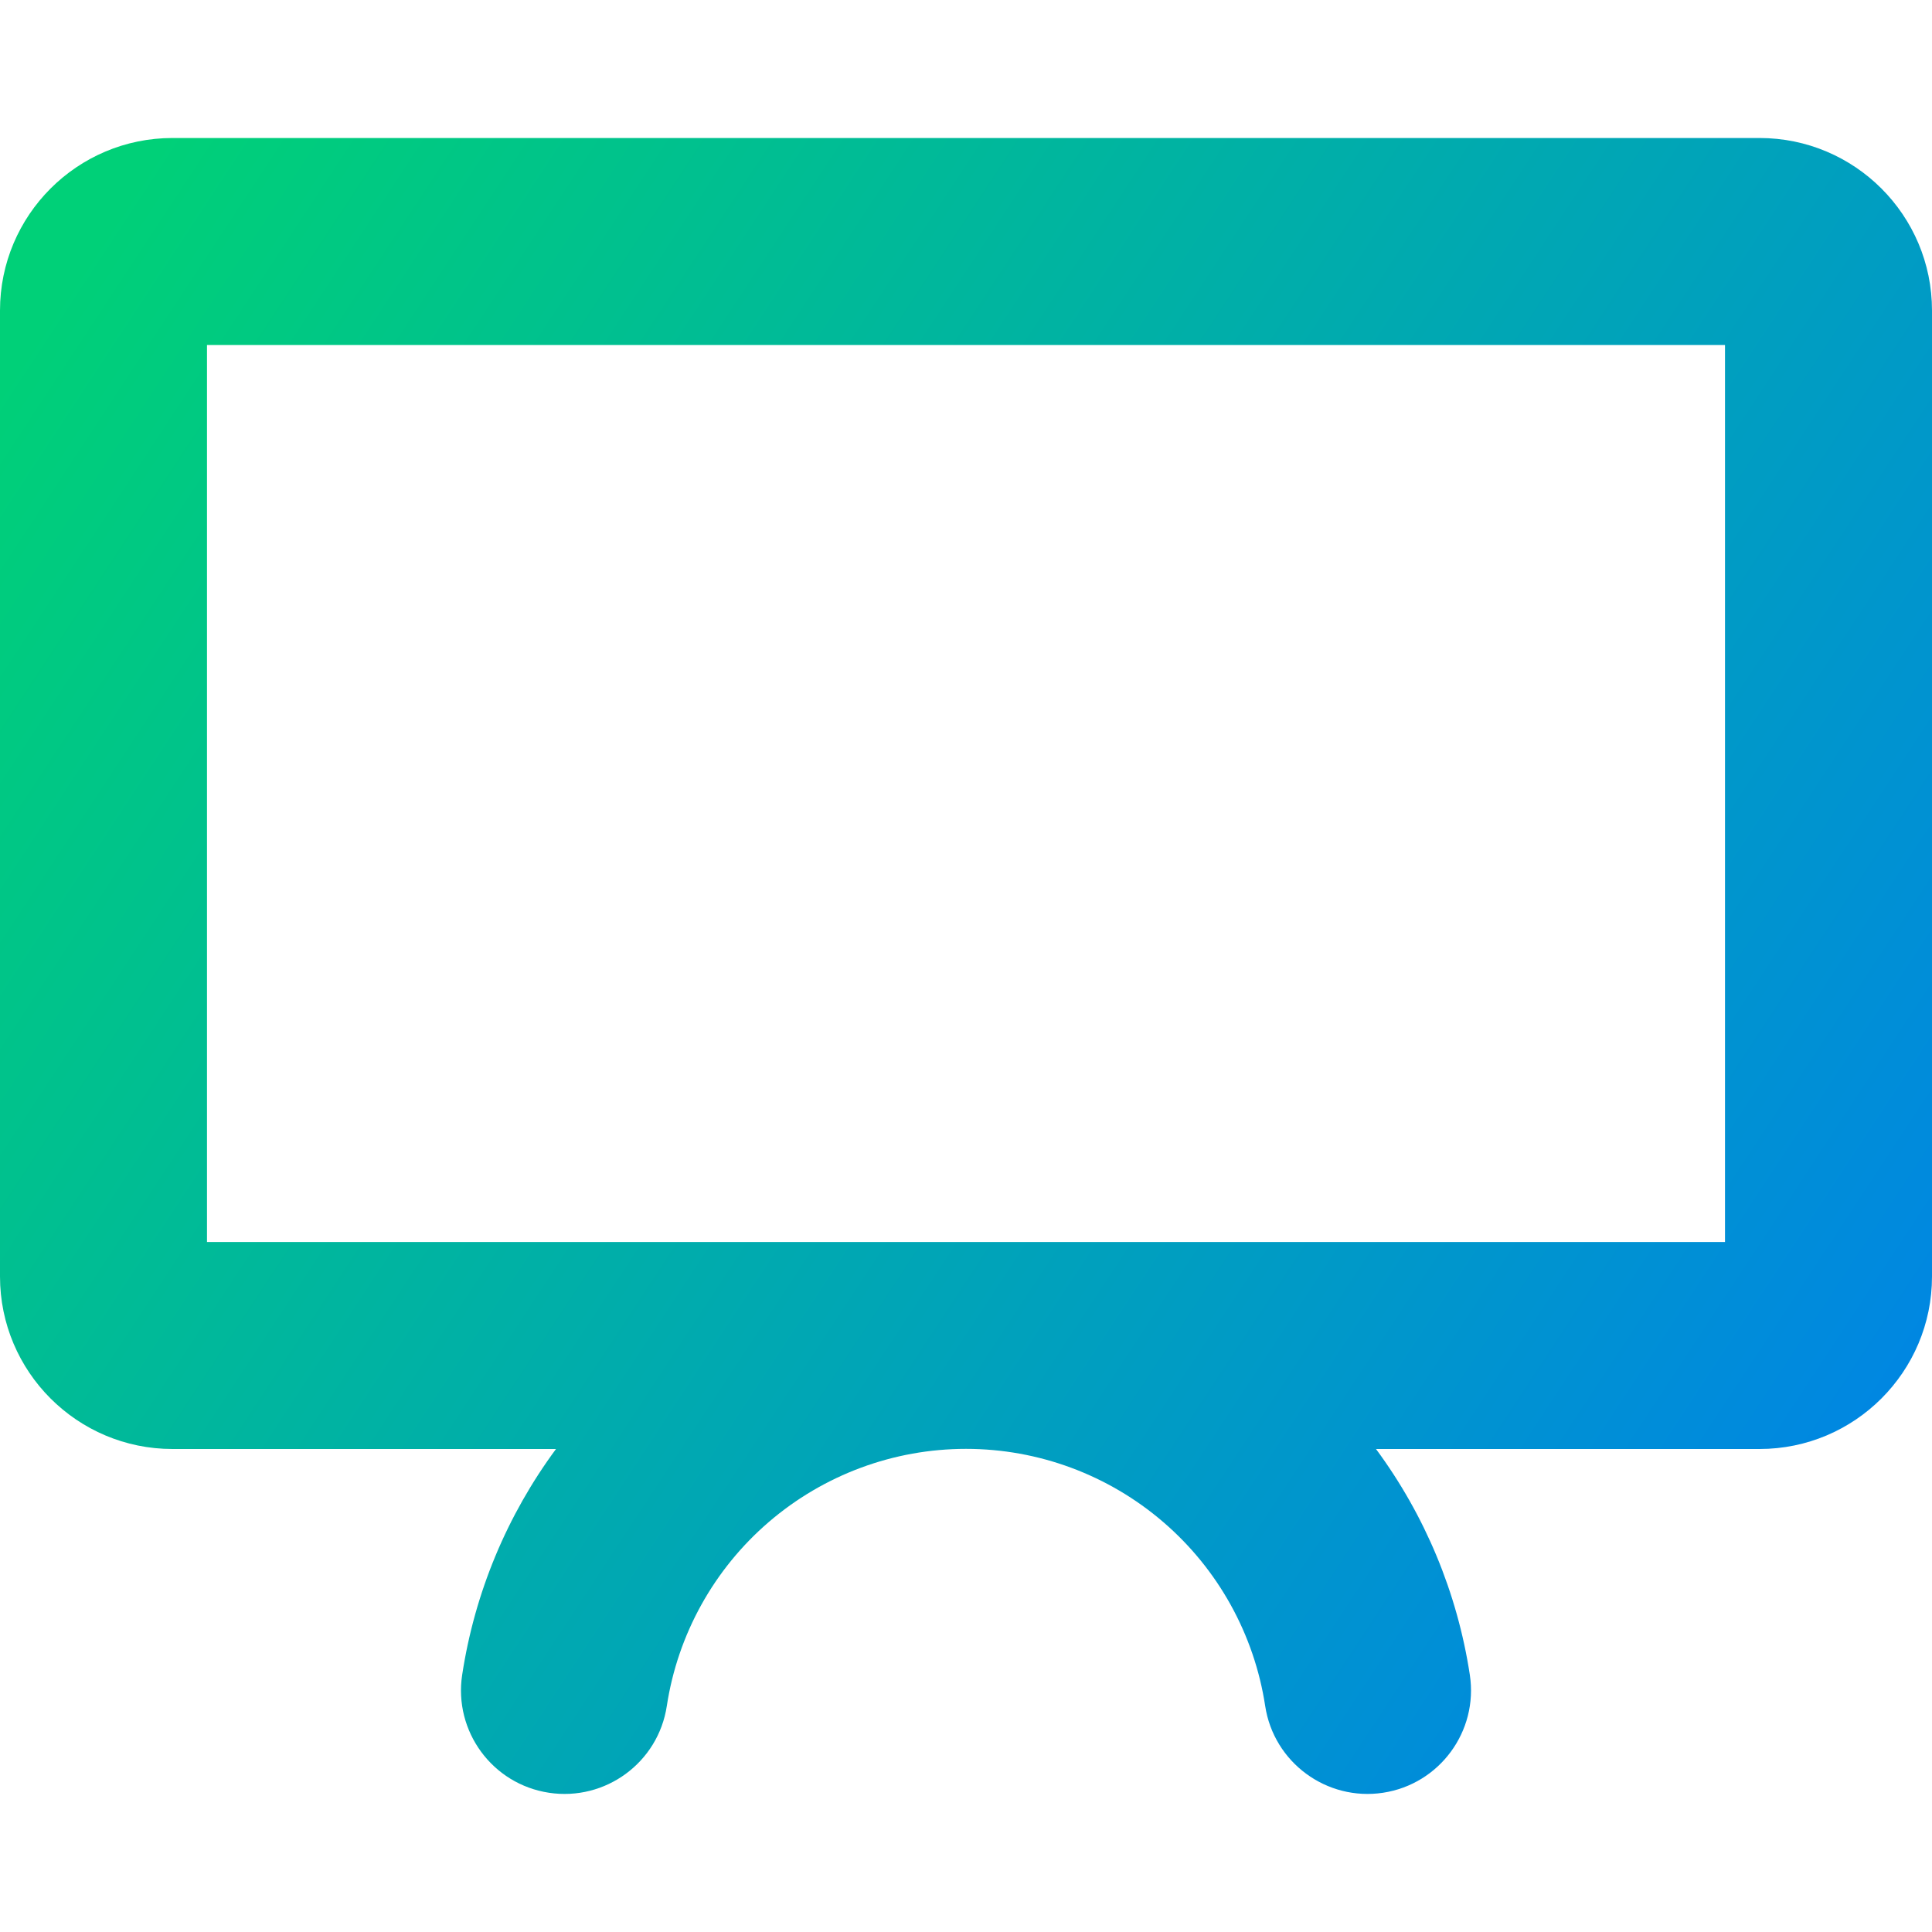
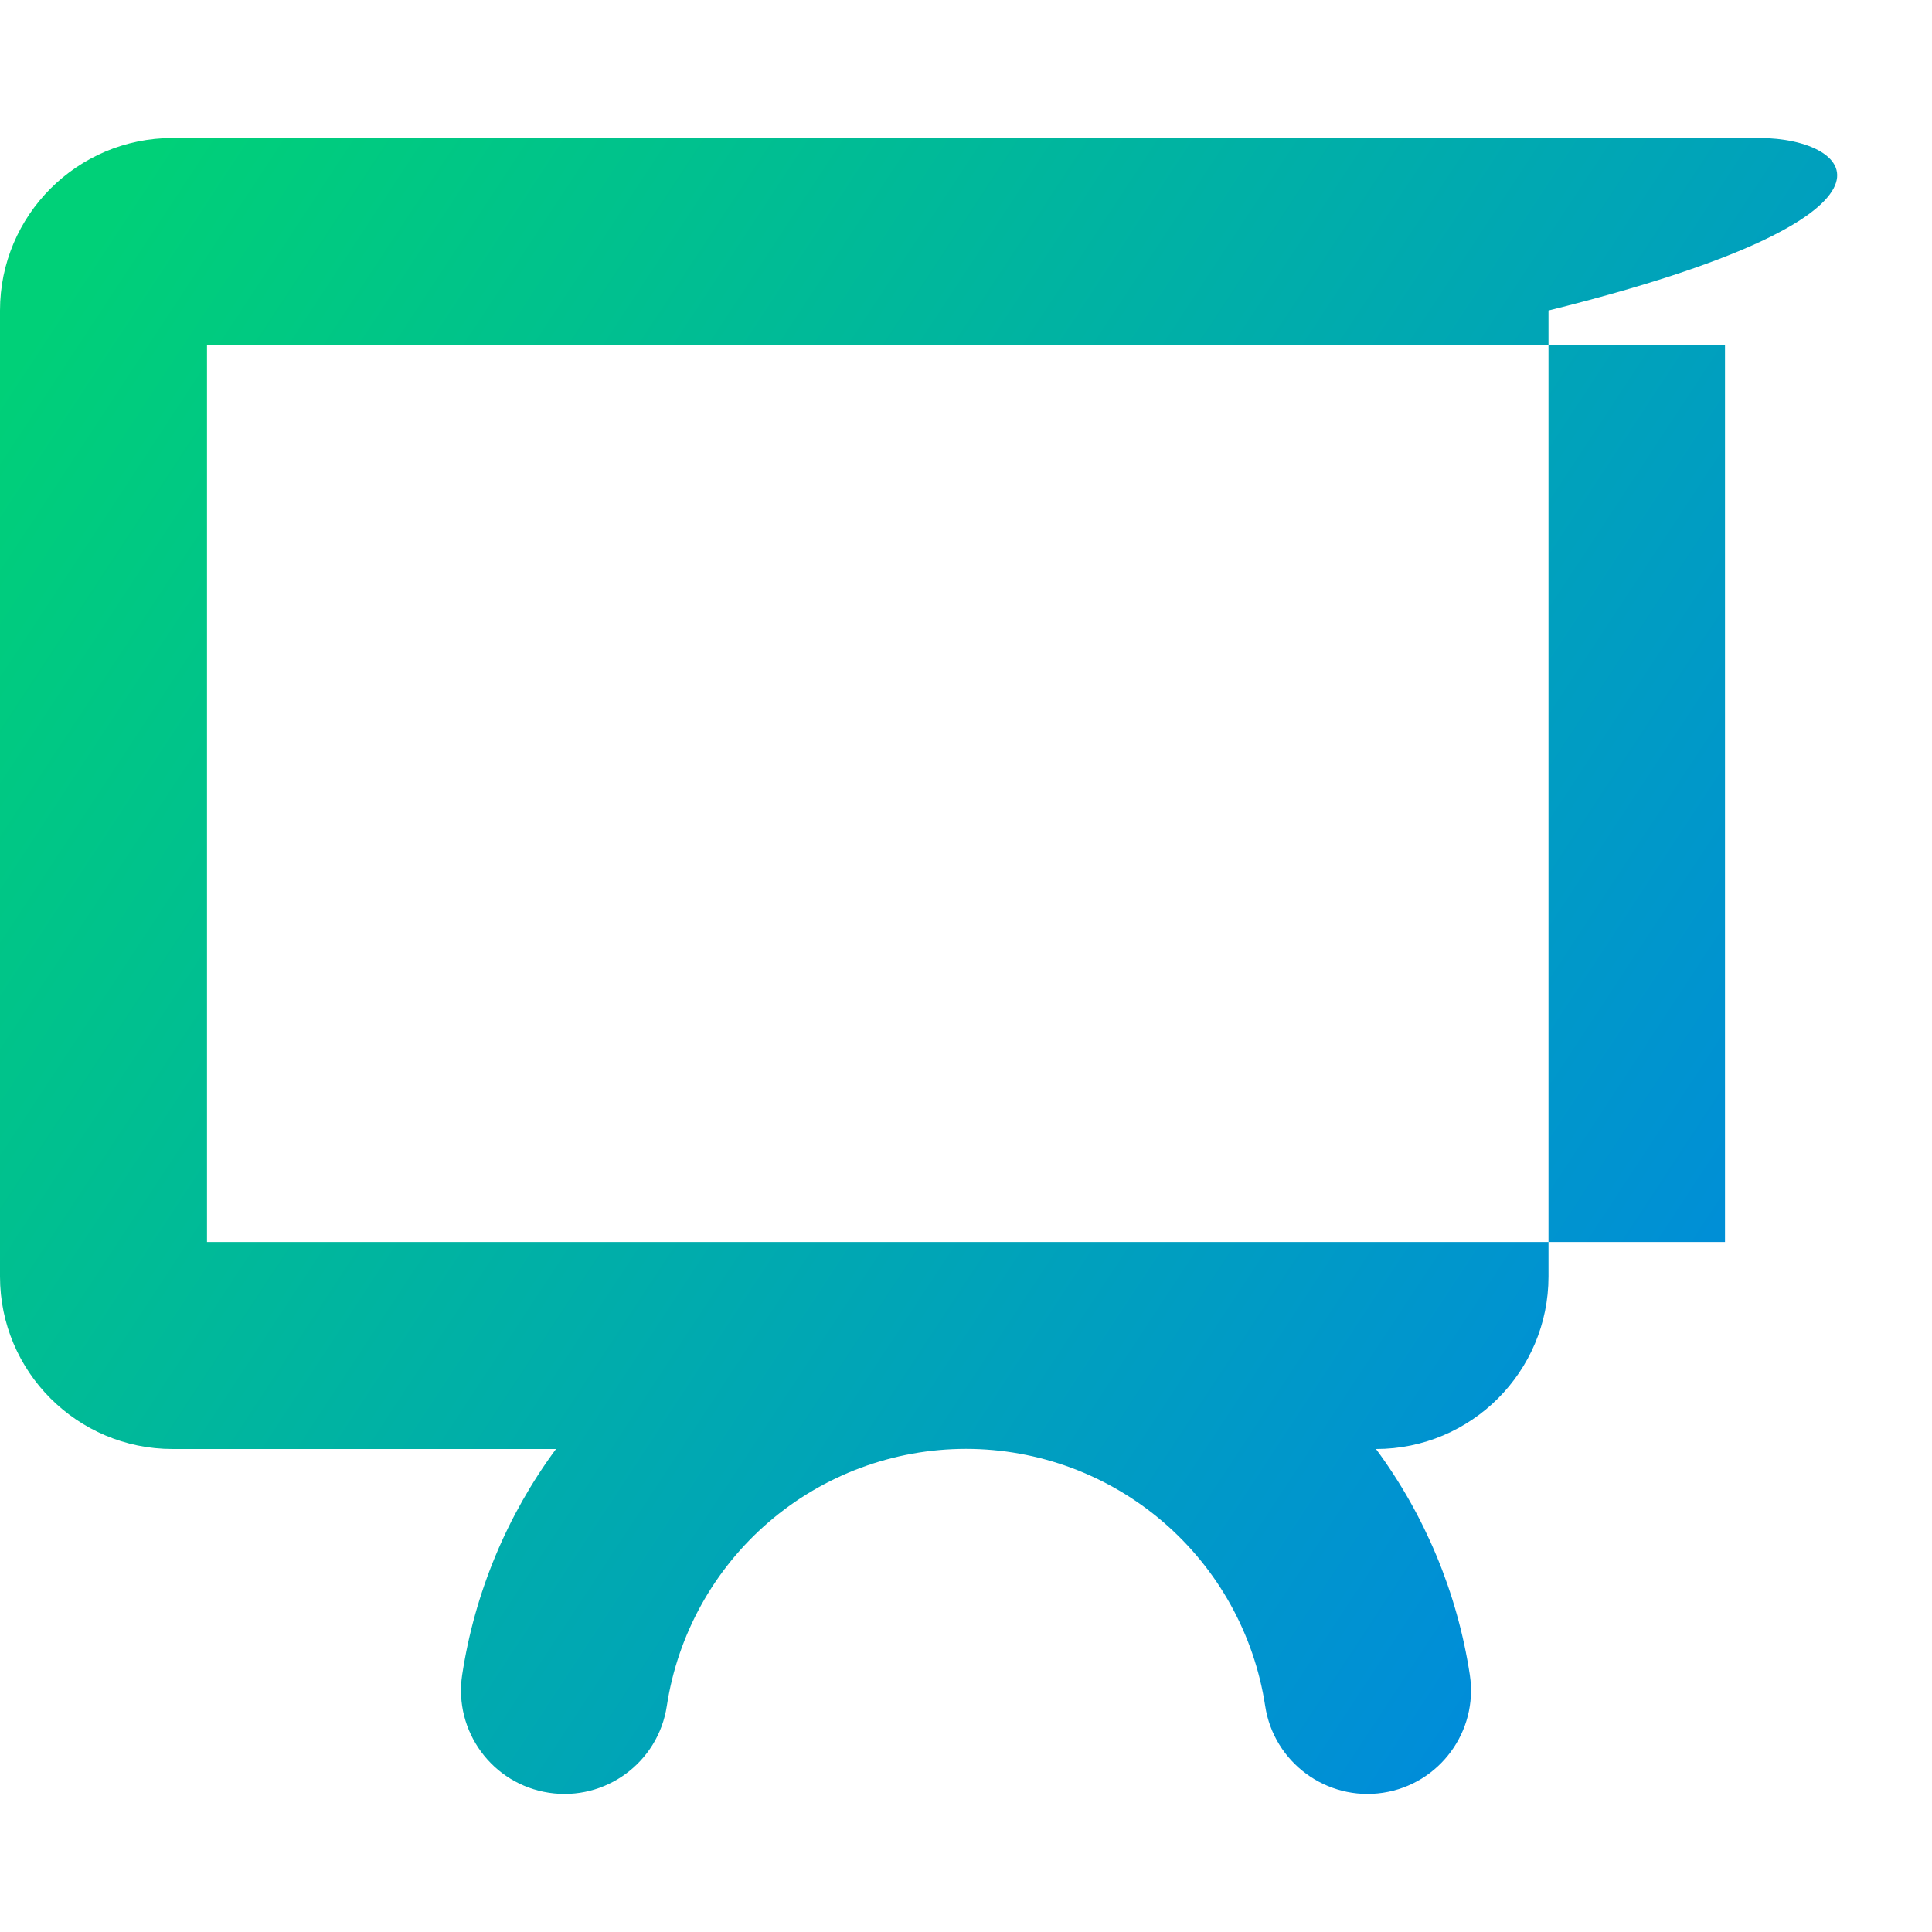
<svg xmlns="http://www.w3.org/2000/svg" fill="none" viewBox="0 0 14 14" id="Screen-2--Streamline-Core-Gradient">
  <desc>
    Screen 2 Streamline Icon: https://streamlinehq.com
  </desc>
  <g id="Free Gradient/Computer Devices/screen-2--screen-device-electronics-monitor-diplay-computer">
-     <path id="Union" fill="url(#paint0_linear_14402_13193)" fill-rule="evenodd" d="M1.5 9V2.5h11V9h-11Zm8.471 1.5H12.75c.69 0 1.25-.56 1.25-1.25v-7C14 1.56 13.44 1 12.75 1H1.25C.56 1 0 1.56 0 2.25v7c0 .69.56 1.25 1.25 1.25h2.779c-.354.479-.589 1.04-.68 1.637-.062.409.219.792.629.854.409.062.792-.219.854-.629.079-.518.341-.991.739-1.333.398-.342.905-.53 1.429-.53.524 0 1.031.188 1.429.53.398.342.66.815.739 1.333.062.409.445.691.854.629.409-.062.691-.445.629-.854-.091-.597-.326-1.158-.68-1.637Z" clip-rule="evenodd" />
+     <path id="Union" fill="url(#paint0_linear_14402_13193)" fill-rule="evenodd" d="M1.5 9V2.5h11V9h-11Zm8.471 1.5c.69 0 1.25-.56 1.25-1.25v-7C14 1.56 13.44 1 12.75 1H1.25C.56 1 0 1.56 0 2.25v7c0 .69.56 1.25 1.25 1.25h2.779c-.354.479-.589 1.04-.68 1.637-.062.409.219.792.629.854.409.062.792-.219.854-.629.079-.518.341-.991.739-1.333.398-.342.905-.53 1.429-.53.524 0 1.031.188 1.429.53.398.342.66.815.739 1.333.062.409.445.691.854.629.409-.062.691-.445.629-.854-.091-.597-.326-1.158-.68-1.637Z" clip-rule="evenodd" />
  </g>
  <defs>
    <linearGradient id="paint0_linear_14402_13193" x1=".538" x2="15.216" y1="1.97" y2="11.622" gradientUnits="userSpaceOnUse">
      <stop stop-color="#00d078" />
      <stop offset="1" stop-color="#007df0" />
    </linearGradient>
  </defs>
</svg>